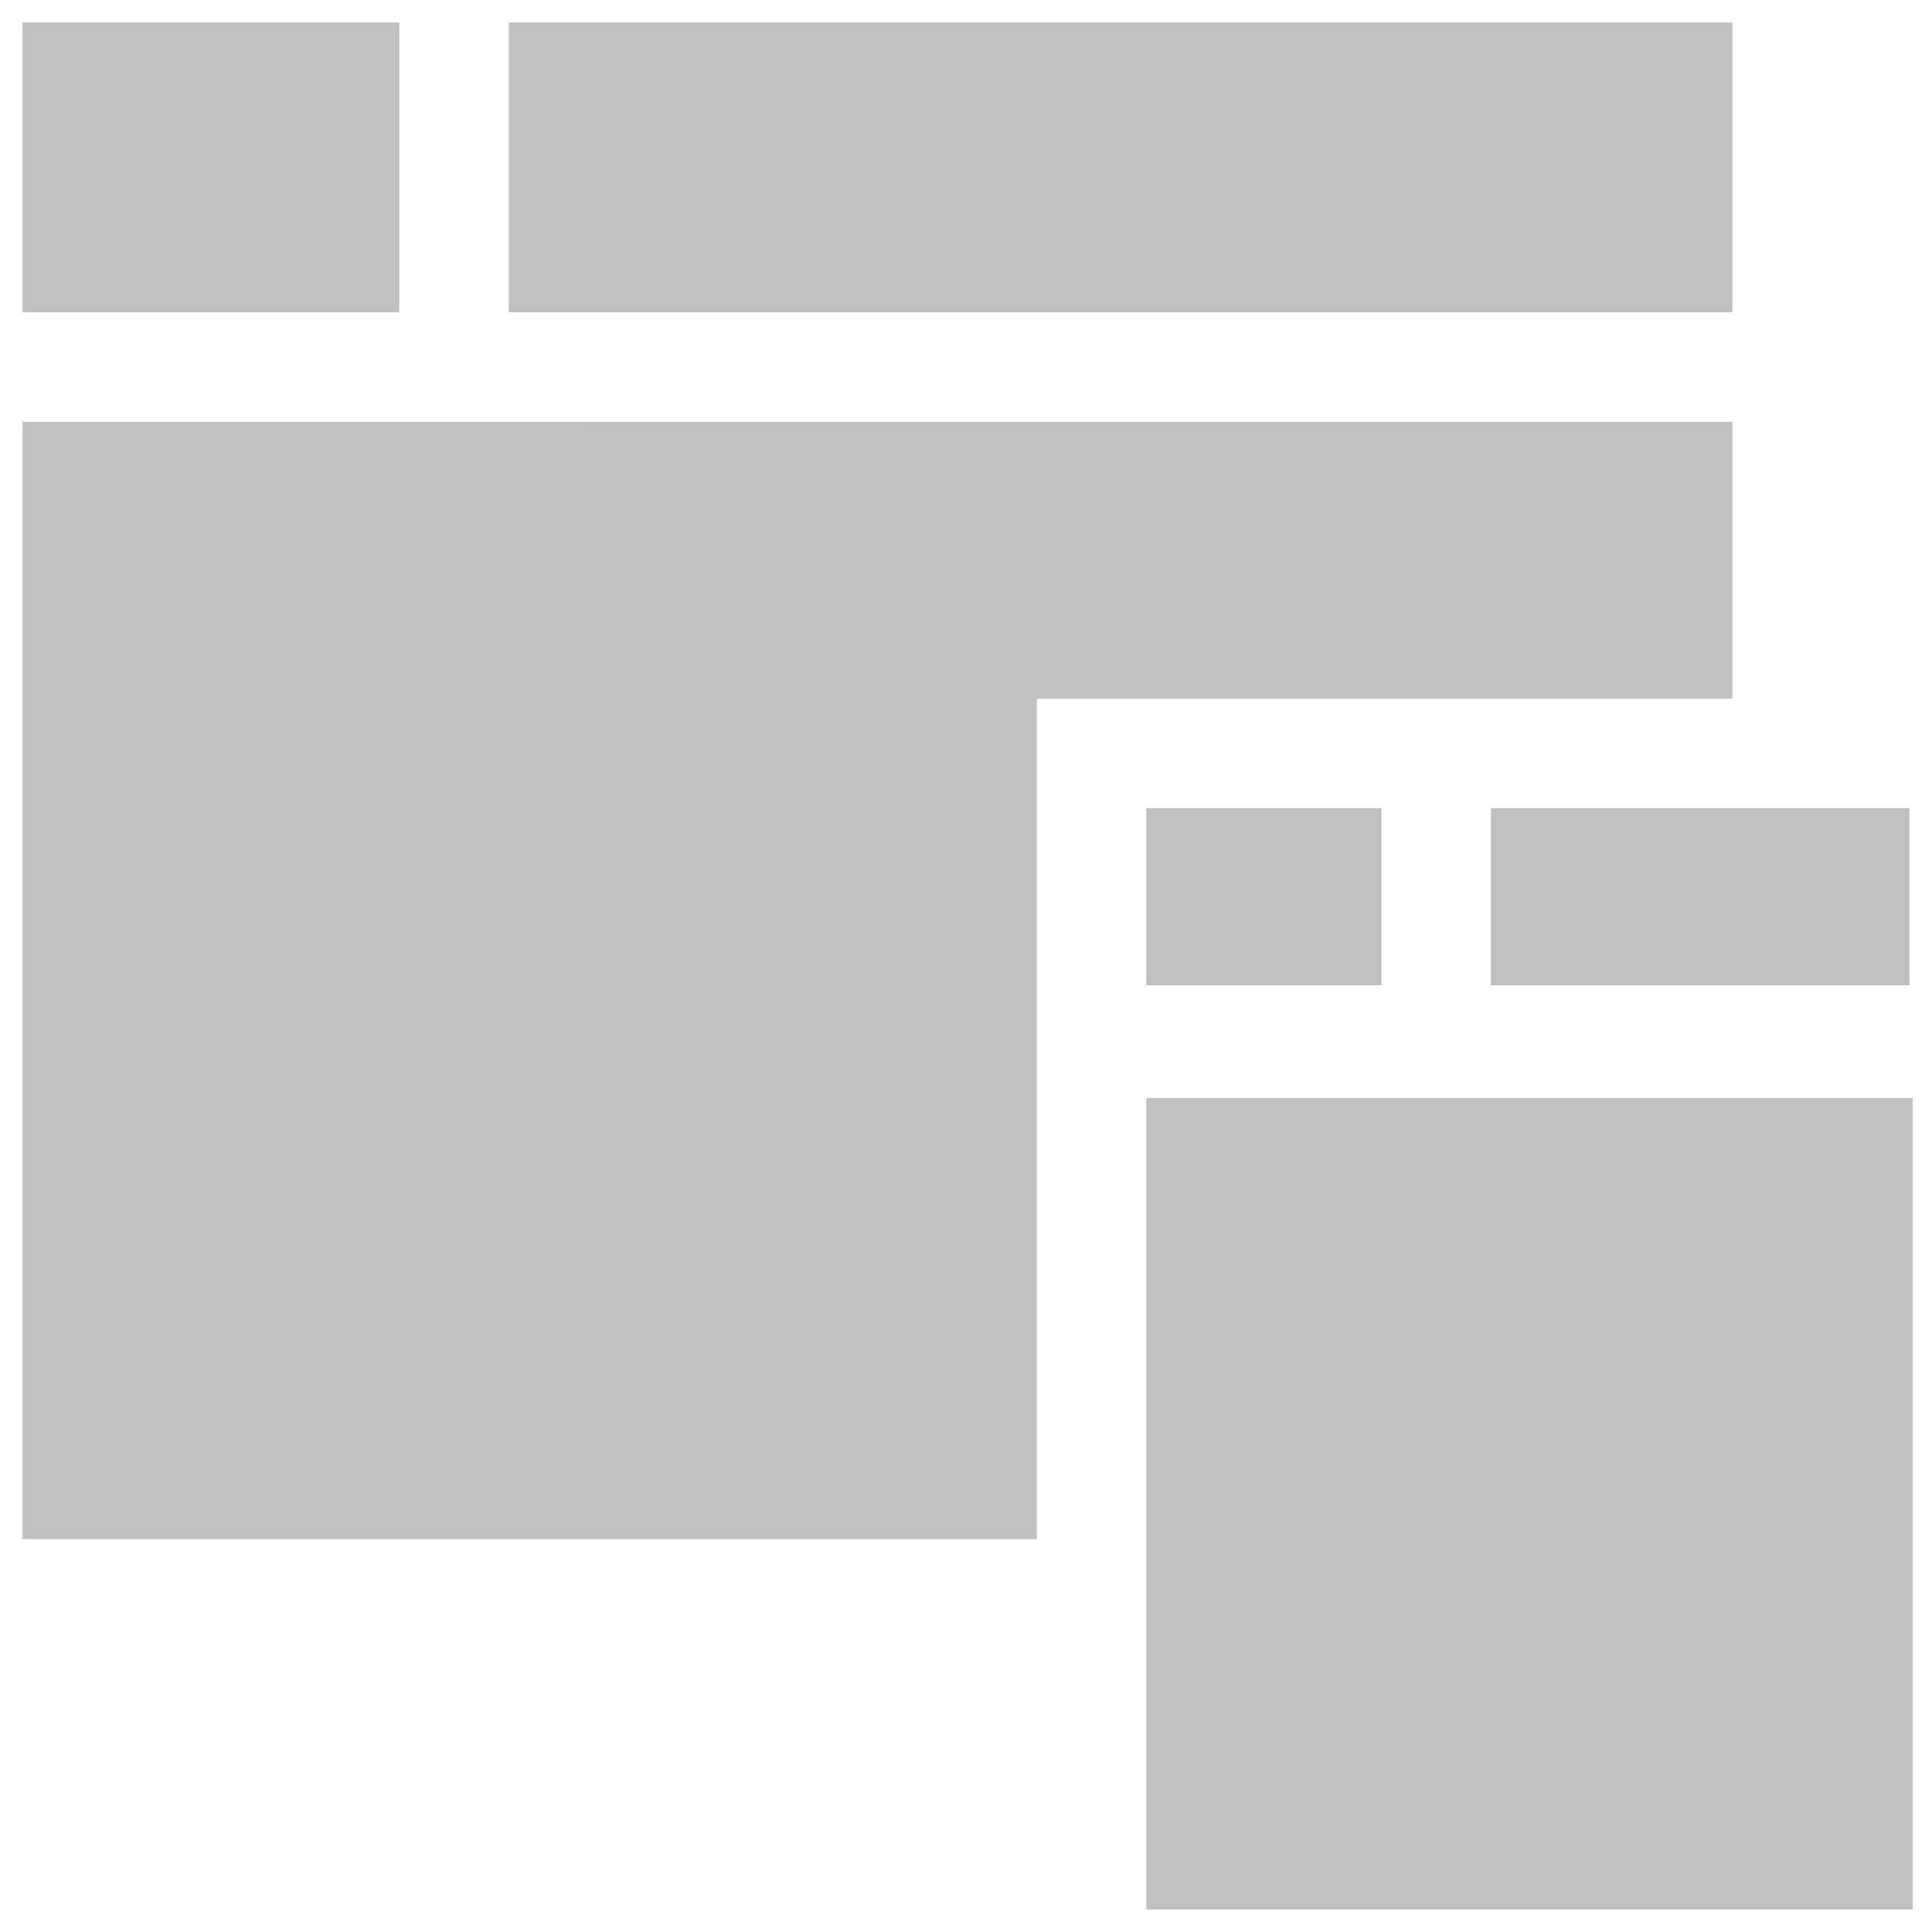
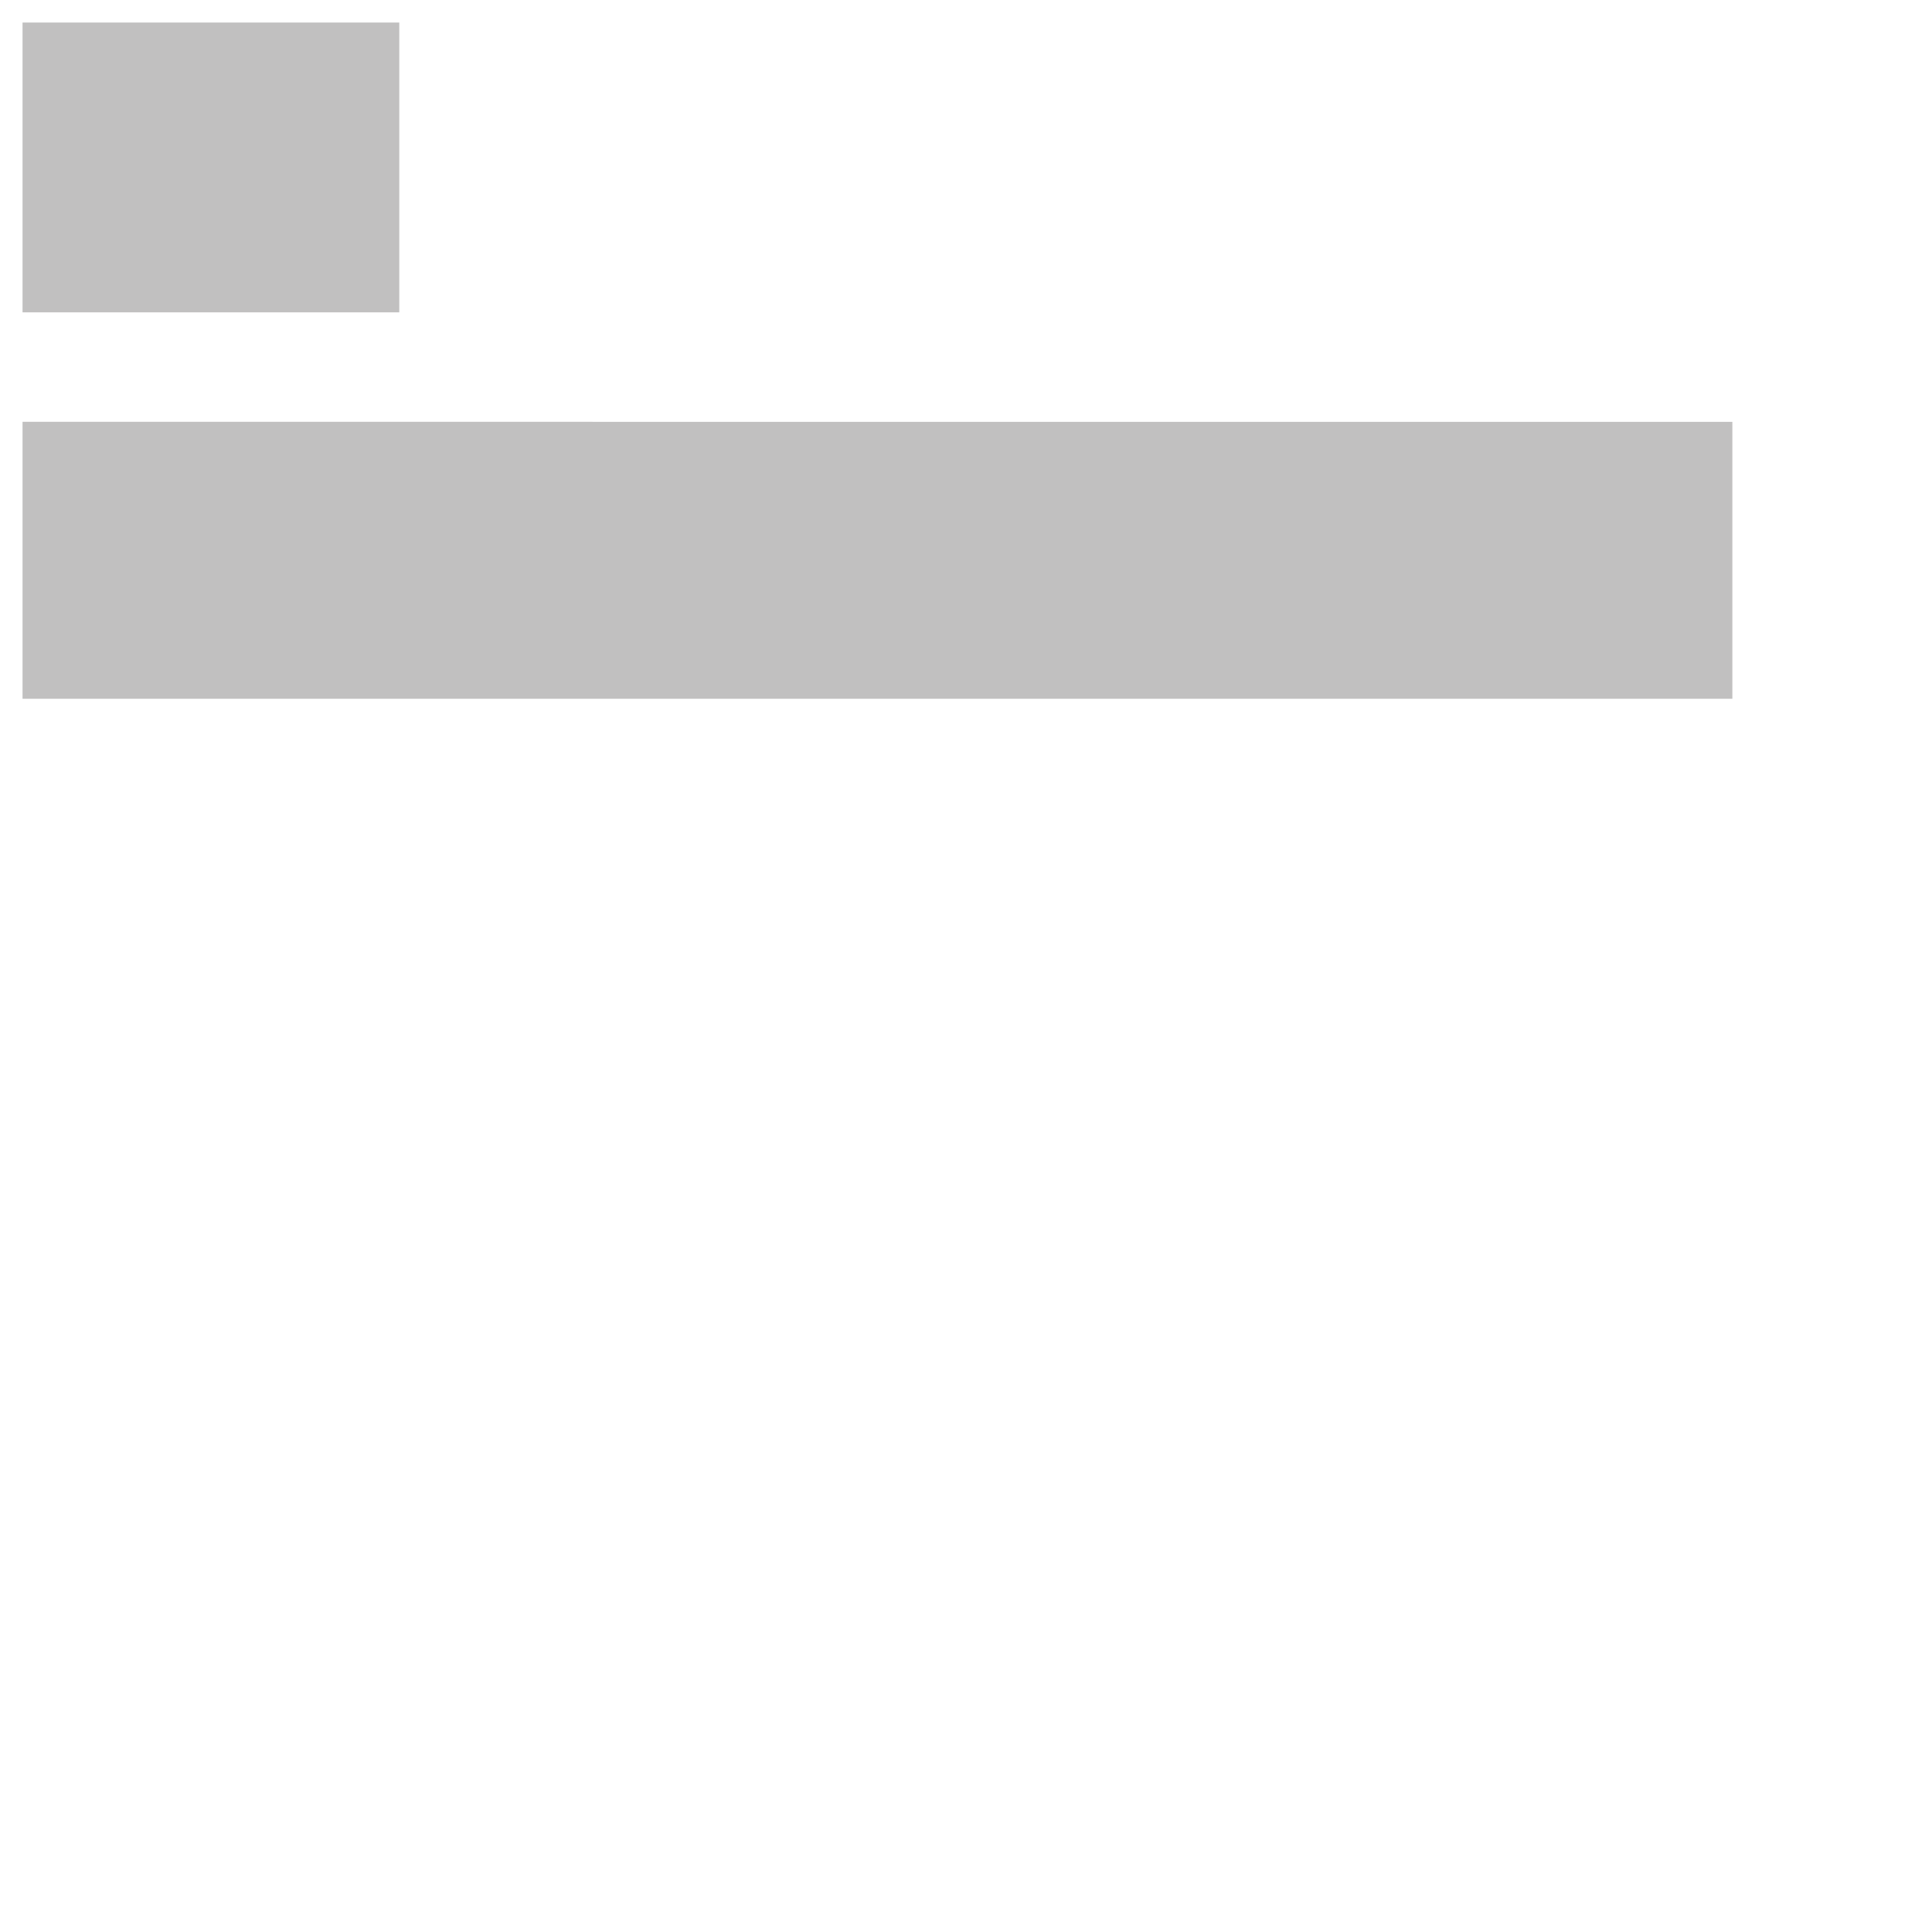
<svg xmlns="http://www.w3.org/2000/svg" version="1.1" id="Layer_1" x="0px" y="0px" width="60px" height="60px" viewBox="0 0 60 60" style="enable-background:new 0 0 60 60;" xml:space="preserve">
  <g>
-     <rect x="35.6" y="25.1" style="fill:#C1C0C0;" width="7.3" height="5.5" />
-     <rect x="46.3" y="25.1" style="fill:#C1C0C0;" width="13" height="5.5" />
-     <rect x="35.6" y="34.1" style="fill:#C1C0C0;" width="23.8" height="25.2" />
-     <path style="fill:#C1C0C0;" d="M32.1,21.7h21.7v-8.6H0.7v34.7h31.5V21.7z M32.1,21.7" />
+     <path style="fill:#C1C0C0;" d="M32.1,21.7h21.7v-8.6H0.7v34.7V21.7z M32.1,21.7" />
    <rect x="0.7" y="0.7" style="fill:#C1C0C0;" width="11.7" height="9" />
-     <rect x="15.8" y="0.7" style="fill:#C1C0C0;" width="38" height="9" />
  </g>
</svg>